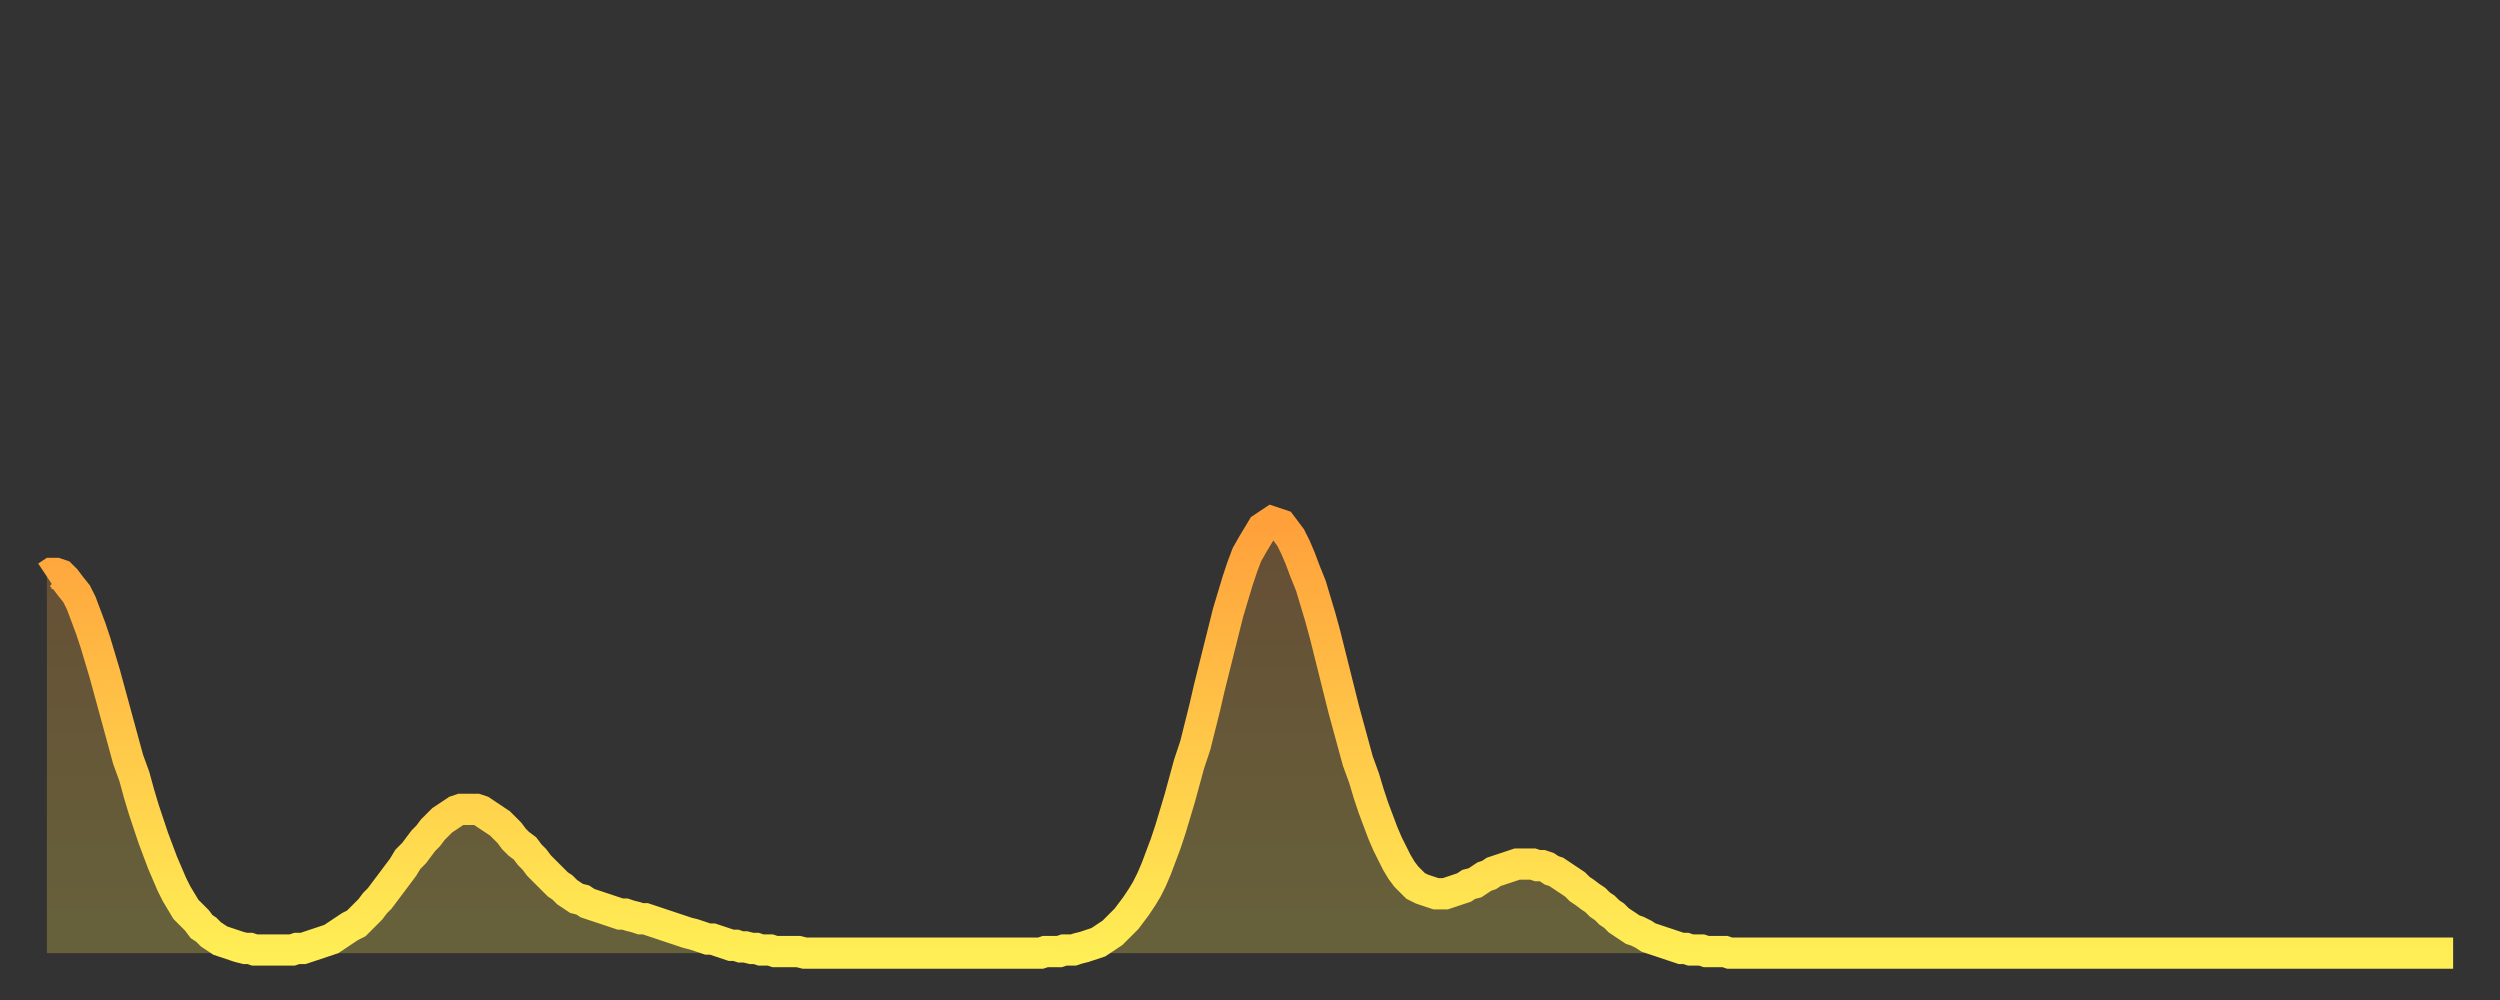
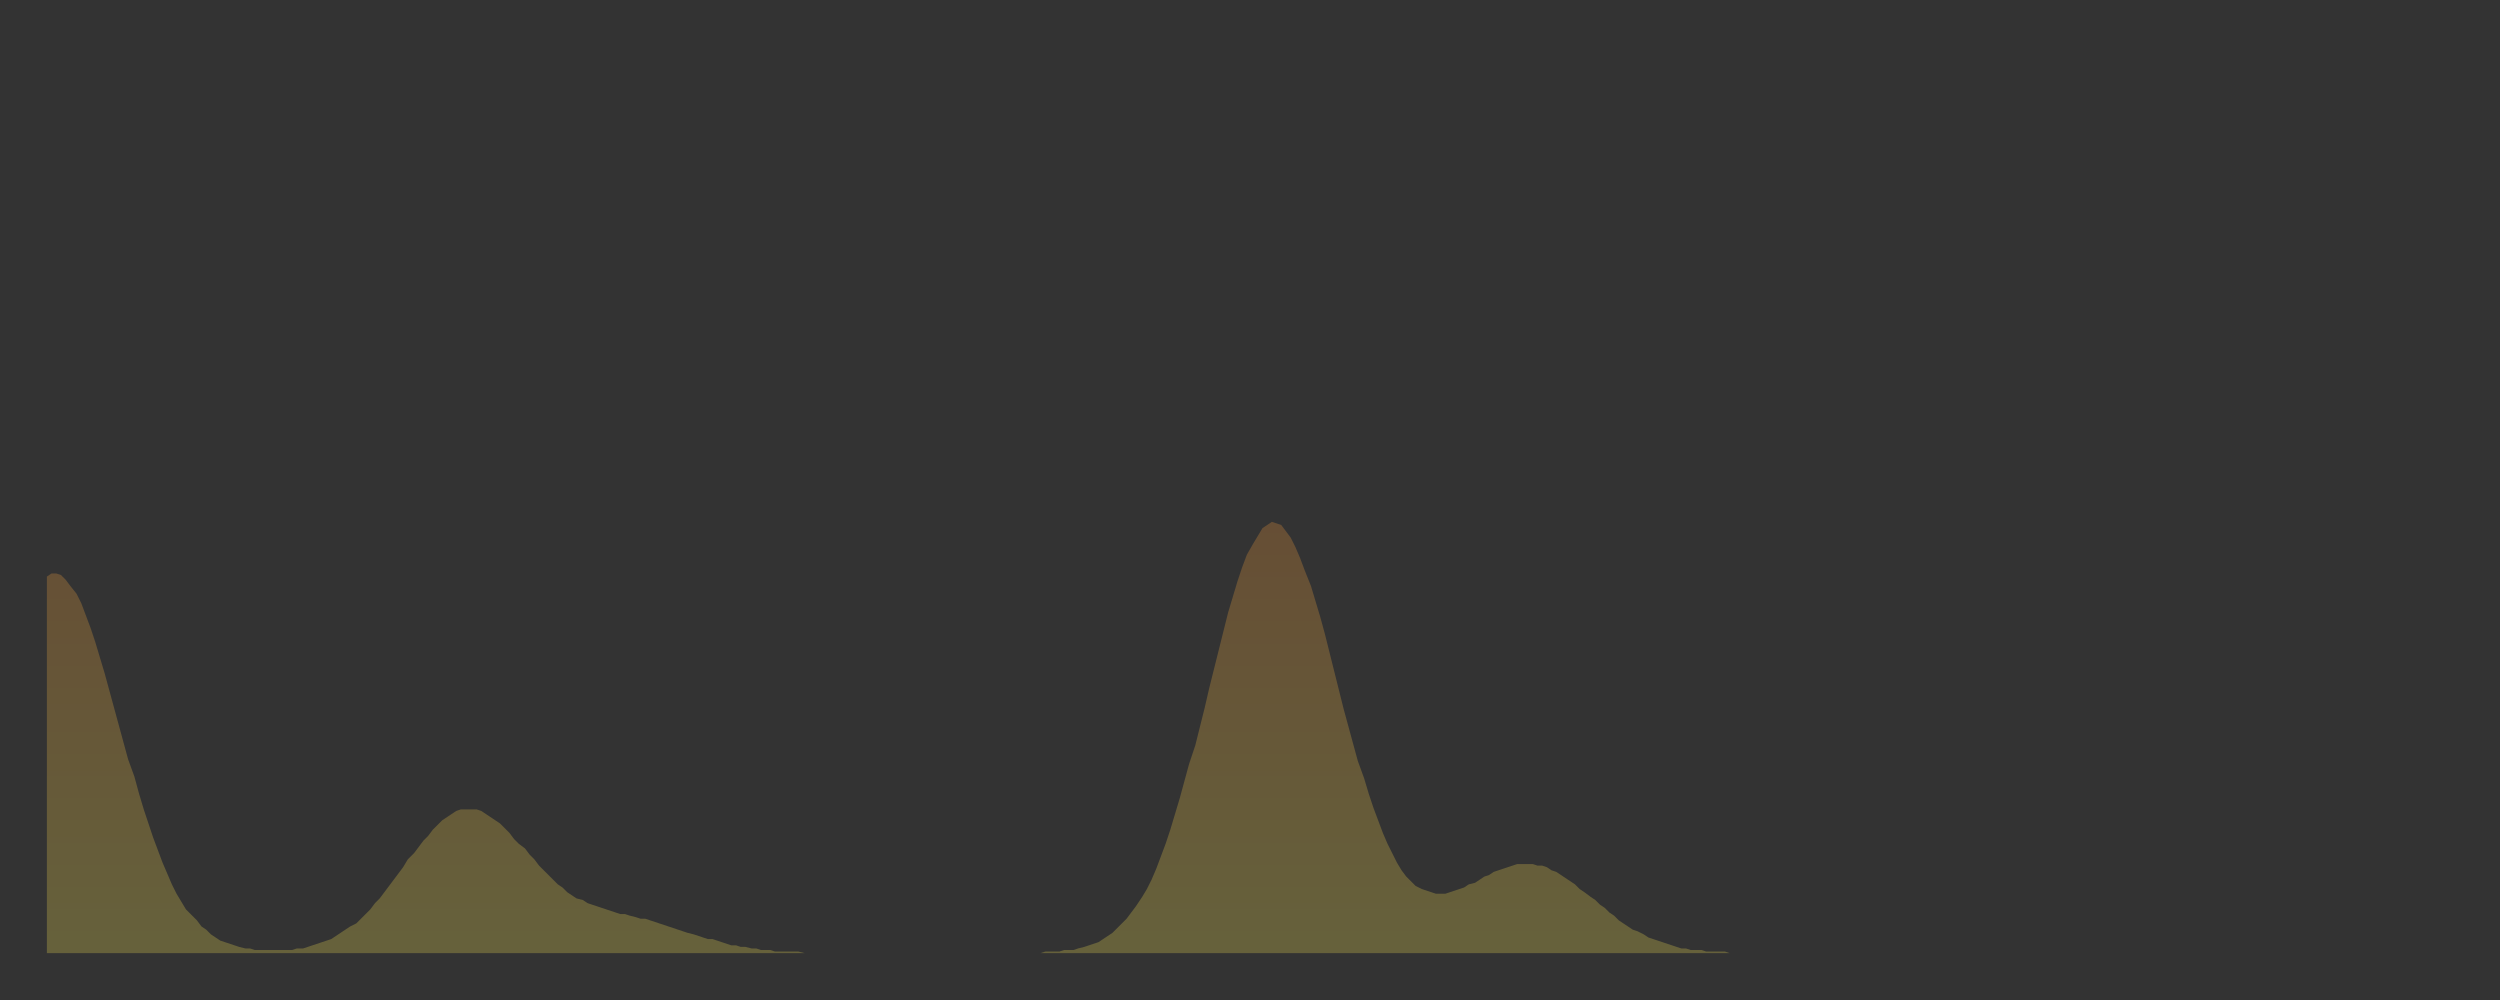
<svg xmlns="http://www.w3.org/2000/svg" baseProfile="full" height="64" version="1.1" width="160">
  <rect width="100%" height="100%" fill="#333333" stroke="none" />
  <defs>
    <linearGradient id="id1719684" x1="0" x2="0" y1="0" y2="1">
      <stop offset="0%" stop-color="#ffa03b" />
      <stop offset="50%" stop-color="#ffc748" />
      <stop offset="100%" stop-color="#ffee55" />
    </linearGradient>
  </defs>
  <g transform="translate(3,3)">
    <g>
-       <path d="M 0.0 33.9 0.3 33.7 0.6 33.7 0.9 33.8 1.2 34.1 1.5 34.5 1.9 35.0 2.2 35.6 2.5 36.4 2.8 37.2 3.1 38.1 3.4 39.1 3.7 40.1 4.0 41.2 4.3 42.3 4.6 43.4 4.9 44.5 5.2 45.6 5.6 46.7 5.9 47.8 6.2 48.8 6.5 49.7 6.8 50.6 7.1 51.4 7.4 52.2 7.7 52.9 8.0 53.6 8.3 54.2 8.6 54.7 8.9 55.2 9.3 55.6 9.6 55.9 9.9 56.3 10.2 56.5 10.5 56.8 10.8 57.0 11.1 57.2 11.4 57.3 11.7 57.4 12.0 57.5 12.3 57.6 12.7 57.7 13.0 57.7 13.3 57.8 13.6 57.8 13.9 57.8 14.2 57.8 14.5 57.8 14.8 57.8 15.1 57.8 15.4 57.8 15.7 57.8 16.0 57.7 16.4 57.7 16.7 57.6 17.0 57.5 17.3 57.4 17.6 57.3 17.9 57.2 18.2 57.1 18.5 56.9 18.8 56.7 19.1 56.5 19.4 56.3 19.8 56.1 20.1 55.8 20.4 55.5 20.7 55.2 21.0 54.8 21.3 54.5 21.6 54.1 21.9 53.7 22.2 53.3 22.5 52.9 22.8 52.5 23.1 52.0 23.5 51.6 23.8 51.2 24.1 50.8 24.4 50.5 24.7 50.1 25.0 49.8 25.3 49.5 25.6 49.3 25.9 49.1 26.2 48.9 26.5 48.8 26.8 48.8 27.2 48.8 27.5 48.8 27.8 48.9 28.1 49.1 28.4 49.3 28.7 49.5 29.0 49.7 29.3 50.0 29.6 50.3 29.9 50.7 30.2 51.0 30.6 51.3 30.9 51.7 31.2 52.0 31.5 52.4 31.8 52.7 32.1 53.0 32.4 53.3 32.7 53.6 33.0 53.8 33.3 54.1 33.6 54.3 33.9 54.5 34.3 54.6 34.6 54.8 34.9 54.9 35.2 55.0 35.5 55.1 35.8 55.2 36.1 55.3 36.4 55.4 36.7 55.5 37.0 55.5 37.3 55.6 37.7 55.7 38.0 55.8 38.3 55.8 38.6 55.9 38.9 56.0 39.2 56.1 39.5 56.2 39.8 56.3 40.1 56.4 40.4 56.5 40.7 56.6 41.0 56.7 41.4 56.8 41.7 56.9 42.0 57.0 42.3 57.1 42.6 57.1 42.9 57.2 43.2 57.3 43.5 57.4 43.8 57.5 44.1 57.5 44.4 57.6 44.7 57.6 45.1 57.7 45.4 57.7 45.7 57.8 46.0 57.8 46.3 57.8 46.6 57.9 46.9 57.9 47.2 57.9 47.5 57.9 47.8 57.9 48.1 57.9 48.5 58.0 48.8 58.0 49.1 58.0 49.4 58.0 49.7 58.0 50.0 58.0 50.3 58.0 50.6 58.0 50.9 58.0 51.2 58.0 51.5 58.0 51.8 58.0 52.2 58.0 52.5 58.0 52.8 58.0 53.1 58.0 53.4 58.0 53.7 58.0 54.0 58.0 54.3 58.0 54.6 58.0 54.9 58.0 55.2 58.0 55.6 58.0 55.9 58.0 56.2 58.0 56.5 58.0 56.8 58.0 57.1 58.0 57.4 58.0 57.7 58.0 58.0 58.0 58.3 58.0 58.6 58.0 58.9 58.0 59.3 58.0 59.6 58.0 59.9 58.0 60.2 58.0 60.5 58.0 60.8 58.0 61.1 58.0 61.4 58.0 61.7 58.0 62.0 58.0 62.3 58.0 62.6 58.0 63.0 58.0 63.3 58.0 63.6 58.0 63.9 57.9 64.2 57.9 64.5 57.9 64.8 57.9 65.1 57.8 65.4 57.8 65.7 57.8 66.0 57.7 66.4 57.6 66.7 57.5 67.0 57.4 67.3 57.3 67.6 57.1 67.9 56.9 68.2 56.7 68.5 56.4 68.8 56.1 69.1 55.8 69.4 55.4 69.7 55.0 70.1 54.4 70.4 53.9 70.7 53.3 71.0 52.6 71.3 51.8 71.6 51.0 71.9 50.1 72.2 49.1 72.5 48.1 72.8 47.0 73.1 45.9 73.5 44.7 73.8 43.5 74.1 42.3 74.4 41.0 74.7 39.8 75.0 38.6 75.3 37.4 75.6 36.2 75.9 35.2 76.2 34.2 76.5 33.3 76.8 32.5 77.2 31.8 77.5 31.3 77.8 30.8 78.1 30.6 78.4 30.4 78.7 30.5 79.0 30.6 79.3 31.0 79.6 31.4 79.9 32.0 80.2 32.7 80.5 33.5 80.9 34.5 81.2 35.5 81.5 36.5 81.8 37.6 82.1 38.8 82.4 40.0 82.7 41.2 83.0 42.4 83.3 43.5 83.6 44.6 83.9 45.7 84.3 46.8 84.6 47.8 84.9 48.7 85.2 49.5 85.5 50.3 85.8 51.0 86.1 51.6 86.4 52.2 86.7 52.7 87.0 53.1 87.3 53.4 87.6 53.7 88.0 53.9 88.3 54.0 88.6 54.1 88.9 54.2 89.2 54.2 89.5 54.2 89.8 54.1 90.1 54.0 90.4 53.9 90.7 53.8 91.0 53.6 91.4 53.5 91.7 53.3 92.0 53.1 92.3 53.0 92.6 52.8 92.9 52.7 93.2 52.6 93.5 52.5 93.8 52.4 94.1 52.3 94.4 52.3 94.7 52.3 95.1 52.3 95.4 52.4 95.7 52.4 96.0 52.5 96.3 52.7 96.6 52.8 96.9 53.0 97.2 53.2 97.5 53.4 97.8 53.6 98.1 53.9 98.4 54.1 98.8 54.4 99.1 54.6 99.4 54.9 99.7 55.1 100.0 55.4 100.3 55.6 100.6 55.9 100.9 56.1 101.2 56.3 101.5 56.5 101.8 56.6 102.2 56.8 102.5 57.0 102.8 57.1 103.1 57.2 103.4 57.3 103.7 57.4 104.0 57.5 104.3 57.6 104.6 57.7 104.9 57.7 105.2 57.8 105.5 57.8 105.9 57.8 106.2 57.9 106.5 57.9 106.8 57.9 107.1 57.9 107.4 57.9 107.7 58.0 108.0 58.0 108.3 58.0 108.6 58.0 108.9 58.0 109.3 58.0 109.6 58.0 109.9 58.0 110.2 58.0 110.5 58.0 110.8 58.0 111.1 58.0 111.4 58.0 111.7 58.0 112.0 58.0 112.3 58.0 112.6 58.0 113.0 58.0 113.3 58.0 113.6 58.0 113.9 58.0 114.2 58.0 114.5 58.0 114.8 58.0 115.1 58.0 115.4 58.0 115.7 58.0 116.0 58.0 116.3 58.0 116.7 58.0 117.0 58.0 117.3 58.0 117.6 58.0 117.9 58.0 118.2 58.0 118.5 58.0 118.8 58.0 119.1 58.0 119.4 58.0 119.7 58.0 120.1 58.0 120.4 58.0 120.7 58.0 121.0 58.0 121.3 58.0 121.6 58.0 121.9 58.0 122.2 58.0 122.5 58.0 122.8 58.0 123.1 58.0 123.4 58.0 123.8 58.0 124.1 58.0 124.4 58.0 124.7 58.0 125.0 58.0 125.3 58.0 125.6 58.0 125.9 58.0 126.2 58.0 126.5 58.0 126.8 58.0 127.2 58.0 127.5 58.0 127.8 58.0 128.1 58.0 128.4 58.0 128.7 58.0 129.0 58.0 129.3 58.0 129.6 58.0 129.9 58.0 130.2 58.0 130.5 58.0 130.9 58.0 131.2 58.0 131.5 58.0 131.8 58.0 132.1 58.0 132.4 58.0 132.7 58.0 133.0 58.0 133.3 58.0 133.6 58.0 133.9 58.0 134.2 58.0 134.6 58.0 134.9 58.0 135.2 58.0 135.5 58.0 135.8 58.0 136.1 58.0 136.4 58.0 136.7 58.0 137.0 58.0 137.3 58.0 137.6 58.0 138.0 58.0 138.3 58.0 138.6 58.0 138.9 58.0 139.2 58.0 139.5 58.0 139.8 58.0 140.1 58.0 140.4 58.0 140.7 58.0 141.0 58.0 141.3 58.0 141.7 58.0 142.0 58.0 142.3 58.0 142.6 58.0 142.9 58.0 143.2 58.0 143.5 58.0 143.8 58.0 144.1 58.0 144.4 58.0 144.7 58.0 145.1 58.0 145.4 58.0 145.7 58.0 146.0 58.0 146.3 58.0 146.6 58.0 146.9 58.0 147.2 58.0 147.5 58.0 147.8 58.0 148.1 58.0 148.4 58.0 148.8 58.0 149.1 58.0 149.4 58.0 149.7 58.0 150.0 58.0 150.3 58.0 150.6 58.0 150.9 58.0 151.2 58.0 151.5 58.0 151.8 58.0 152.1 58.0 152.5 58.0 152.8 58.0 153.1 58.0 153.4 58.0 153.7 58.0 154.0 58.0" fill="none" id="graph-curve" opacity="1" stroke="url(#id1719684)" stroke-width="2" />
      <path d="M 0 58 L 0.0 33.9 0.3 33.7 0.6 33.7 0.9 33.8 1.2 34.1 1.5 34.5 1.9 35.0 2.2 35.6 2.5 36.4 2.8 37.2 3.1 38.1 3.4 39.1 3.7 40.1 4.0 41.2 4.3 42.3 4.6 43.4 4.9 44.5 5.2 45.6 5.6 46.7 5.9 47.8 6.2 48.8 6.5 49.7 6.8 50.6 7.1 51.4 7.4 52.2 7.7 52.9 8.0 53.6 8.3 54.2 8.6 54.7 8.9 55.2 9.3 55.6 9.6 55.9 9.9 56.3 10.2 56.5 10.5 56.8 10.8 57.0 11.1 57.2 11.4 57.3 11.7 57.4 12.0 57.5 12.3 57.6 12.7 57.7 13.0 57.7 13.3 57.8 13.6 57.8 13.9 57.8 14.2 57.8 14.5 57.8 14.8 57.8 15.1 57.8 15.4 57.8 15.7 57.8 16.0 57.7 16.4 57.7 16.7 57.6 17.0 57.5 17.3 57.4 17.6 57.3 17.9 57.2 18.2 57.1 18.5 56.9 18.8 56.7 19.1 56.5 19.4 56.3 19.8 56.1 20.1 55.8 20.4 55.5 20.7 55.2 21.0 54.8 21.3 54.5 21.6 54.1 21.9 53.7 22.2 53.3 22.5 52.9 22.8 52.5 23.1 52.0 23.5 51.6 23.8 51.2 24.1 50.8 24.4 50.5 24.7 50.1 25.0 49.8 25.3 49.5 25.6 49.3 25.9 49.1 26.2 48.9 26.5 48.8 26.8 48.8 27.2 48.8 27.5 48.8 27.8 48.9 28.1 49.1 28.4 49.3 28.7 49.5 29.0 49.7 29.3 50.0 29.6 50.3 29.9 50.7 30.2 51.0 30.6 51.3 30.9 51.7 31.2 52.0 31.5 52.4 31.8 52.7 32.1 53.0 32.4 53.3 32.7 53.6 33.0 53.8 33.3 54.1 33.6 54.3 33.9 54.5 34.3 54.6 34.6 54.8 34.9 54.9 35.2 55.0 35.5 55.1 35.8 55.2 36.1 55.3 36.4 55.4 36.7 55.5 37.0 55.5 37.3 55.6 37.7 55.7 38.0 55.8 38.3 55.8 38.6 55.9 38.9 56.0 39.2 56.1 39.5 56.2 39.8 56.3 40.1 56.4 40.4 56.5 40.7 56.6 41.0 56.7 41.4 56.8 41.7 56.9 42.0 57.0 42.3 57.1 42.6 57.1 42.9 57.2 43.2 57.3 43.5 57.4 43.8 57.5 44.1 57.5 44.4 57.6 44.7 57.6 45.1 57.7 45.4 57.7 45.7 57.8 46.0 57.8 46.3 57.8 46.6 57.9 46.9 57.9 47.2 57.9 47.5 57.9 47.8 57.9 48.1 57.9 48.5 58.0 48.8 58.0 49.1 58.0 49.4 58.0 49.7 58.0 50.0 58.0 50.3 58.0 50.6 58.0 50.9 58.0 51.2 58.0 51.5 58.0 51.8 58.0 52.2 58.0 52.5 58.0 52.8 58.0 53.1 58.0 53.4 58.0 53.7 58.0 54.0 58.0 54.3 58.0 54.6 58.0 54.9 58.0 55.2 58.0 55.6 58.0 55.9 58.0 56.2 58.0 56.5 58.0 56.8 58.0 57.1 58.0 57.4 58.0 57.7 58.0 58.0 58.0 58.3 58.0 58.6 58.0 58.9 58.0 59.3 58.0 59.6 58.0 59.9 58.0 60.2 58.0 60.5 58.0 60.8 58.0 61.1 58.0 61.4 58.0 61.7 58.0 62.0 58.0 62.3 58.0 62.6 58.0 63.0 58.0 63.3 58.0 63.6 58.0 63.9 57.9 64.2 57.9 64.5 57.9 64.8 57.9 65.1 57.8 65.4 57.8 65.7 57.8 66.0 57.7 66.4 57.6 66.7 57.5 67.0 57.4 67.3 57.3 67.6 57.1 67.9 56.9 68.2 56.7 68.5 56.4 68.8 56.1 69.1 55.8 69.4 55.4 69.7 55.0 70.1 54.4 70.4 53.9 70.7 53.3 71.0 52.6 71.3 51.8 71.6 51.0 71.9 50.1 72.2 49.1 72.5 48.1 72.8 47.0 73.1 45.9 73.5 44.7 73.8 43.5 74.1 42.3 74.4 41.0 74.7 39.8 75.0 38.6 75.3 37.4 75.6 36.2 75.9 35.2 76.2 34.2 76.5 33.3 76.8 32.5 77.2 31.8 77.5 31.3 77.8 30.8 78.1 30.6 78.4 30.4 78.7 30.5 79.0 30.6 79.3 31.0 79.6 31.4 79.9 32.0 80.2 32.7 80.5 33.5 80.9 34.5 81.2 35.5 81.5 36.5 81.8 37.6 82.1 38.8 82.4 40.0 82.7 41.2 83.0 42.4 83.3 43.5 83.6 44.6 83.9 45.7 84.3 46.8 84.6 47.8 84.9 48.7 85.2 49.5 85.5 50.3 85.8 51.0 86.1 51.6 86.4 52.2 86.7 52.7 87.0 53.1 87.3 53.4 87.6 53.7 88.0 53.9 88.3 54.0 88.6 54.1 88.9 54.2 89.2 54.2 89.5 54.2 89.8 54.1 90.1 54.0 90.4 53.9 90.7 53.8 91.0 53.6 91.4 53.5 91.7 53.3 92.0 53.1 92.3 53.0 92.6 52.8 92.9 52.7 93.2 52.6 93.5 52.5 93.8 52.4 94.1 52.3 94.4 52.3 94.7 52.3 95.1 52.3 95.4 52.4 95.7 52.4 96.0 52.5 96.3 52.7 96.6 52.8 96.9 53.0 97.2 53.2 97.5 53.4 97.8 53.6 98.1 53.9 98.4 54.1 98.8 54.4 99.1 54.6 99.4 54.9 99.7 55.1 100.0 55.4 100.3 55.6 100.6 55.9 100.9 56.1 101.2 56.3 101.5 56.5 101.8 56.6 102.2 56.8 102.5 57.0 102.8 57.1 103.1 57.2 103.4 57.3 103.7 57.4 104.0 57.5 104.3 57.6 104.6 57.7 104.9 57.7 105.2 57.8 105.5 57.8 105.9 57.8 106.2 57.9 106.5 57.9 106.8 57.9 107.1 57.9 107.4 57.9 107.7 58.0 108.0 58.0 108.3 58.0 108.6 58.0 108.9 58.0 109.3 58.0 109.6 58.0 109.9 58.0 110.2 58.0 110.5 58.0 110.8 58.0 111.1 58.0 111.4 58.0 111.7 58.0 112.0 58.0 112.3 58.0 112.6 58.0 113.0 58.0 113.3 58.0 113.6 58.0 113.9 58.0 114.2 58.0 114.5 58.0 114.8 58.0 115.1 58.0 115.4 58.0 115.7 58.0 116.0 58.0 116.3 58.0 116.7 58.0 117.0 58.0 117.3 58.0 117.6 58.0 117.9 58.0 118.2 58.0 118.5 58.0 118.8 58.0 119.1 58.0 119.4 58.0 119.7 58.0 120.1 58.0 120.4 58.0 120.7 58.0 121.0 58.0 121.3 58.0 121.6 58.0 121.9 58.0 122.2 58.0 122.5 58.0 122.8 58.0 123.1 58.0 123.4 58.0 123.8 58.0 124.1 58.0 124.4 58.0 124.7 58.0 125.0 58.0 125.3 58.0 125.6 58.0 125.9 58.0 126.2 58.0 126.5 58.0 126.8 58.0 127.2 58.0 127.5 58.0 127.8 58.0 128.1 58.0 128.4 58.0 128.7 58.0 129.0 58.0 129.3 58.0 129.6 58.0 129.9 58.0 130.2 58.0 130.5 58.0 130.9 58.0 131.2 58.0 131.5 58.0 131.8 58.0 132.1 58.0 132.4 58.0 132.7 58.0 133.0 58.0 133.3 58.0 133.6 58.0 133.9 58.0 134.2 58.0 134.6 58.0 134.9 58.0 135.2 58.0 135.5 58.0 135.8 58.0 136.1 58.0 136.4 58.0 136.7 58.0 137.0 58.0 137.3 58.0 137.6 58.0 138.0 58.0 138.3 58.0 138.6 58.0 138.9 58.0 139.2 58.0 139.5 58.0 139.8 58.0 140.1 58.0 140.4 58.0 140.7 58.0 141.0 58.0 141.3 58.0 141.7 58.0 142.0 58.0 142.3 58.0 142.6 58.0 142.9 58.0 143.2 58.0 143.5 58.0 143.8 58.0 144.1 58.0 144.4 58.0 144.7 58.0 145.1 58.0 145.4 58.0 145.7 58.0 146.0 58.0 146.3 58.0 146.6 58.0 146.9 58.0 147.2 58.0 147.5 58.0 147.8 58.0 148.1 58.0 148.4 58.0 148.8 58.0 149.1 58.0 149.4 58.0 149.7 58.0 150.0 58.0 150.3 58.0 150.6 58.0 150.9 58.0 151.2 58.0 151.5 58.0 151.8 58.0 152.1 58.0 152.5 58.0 152.8 58.0 153.1 58.0 153.4 58.0 153.7 58.0 154.0 58.0 154 58" fill="url(#id1719684)" fill-opacity=".25" id="graph-shadow" />
    </g>
  </g>
</svg>